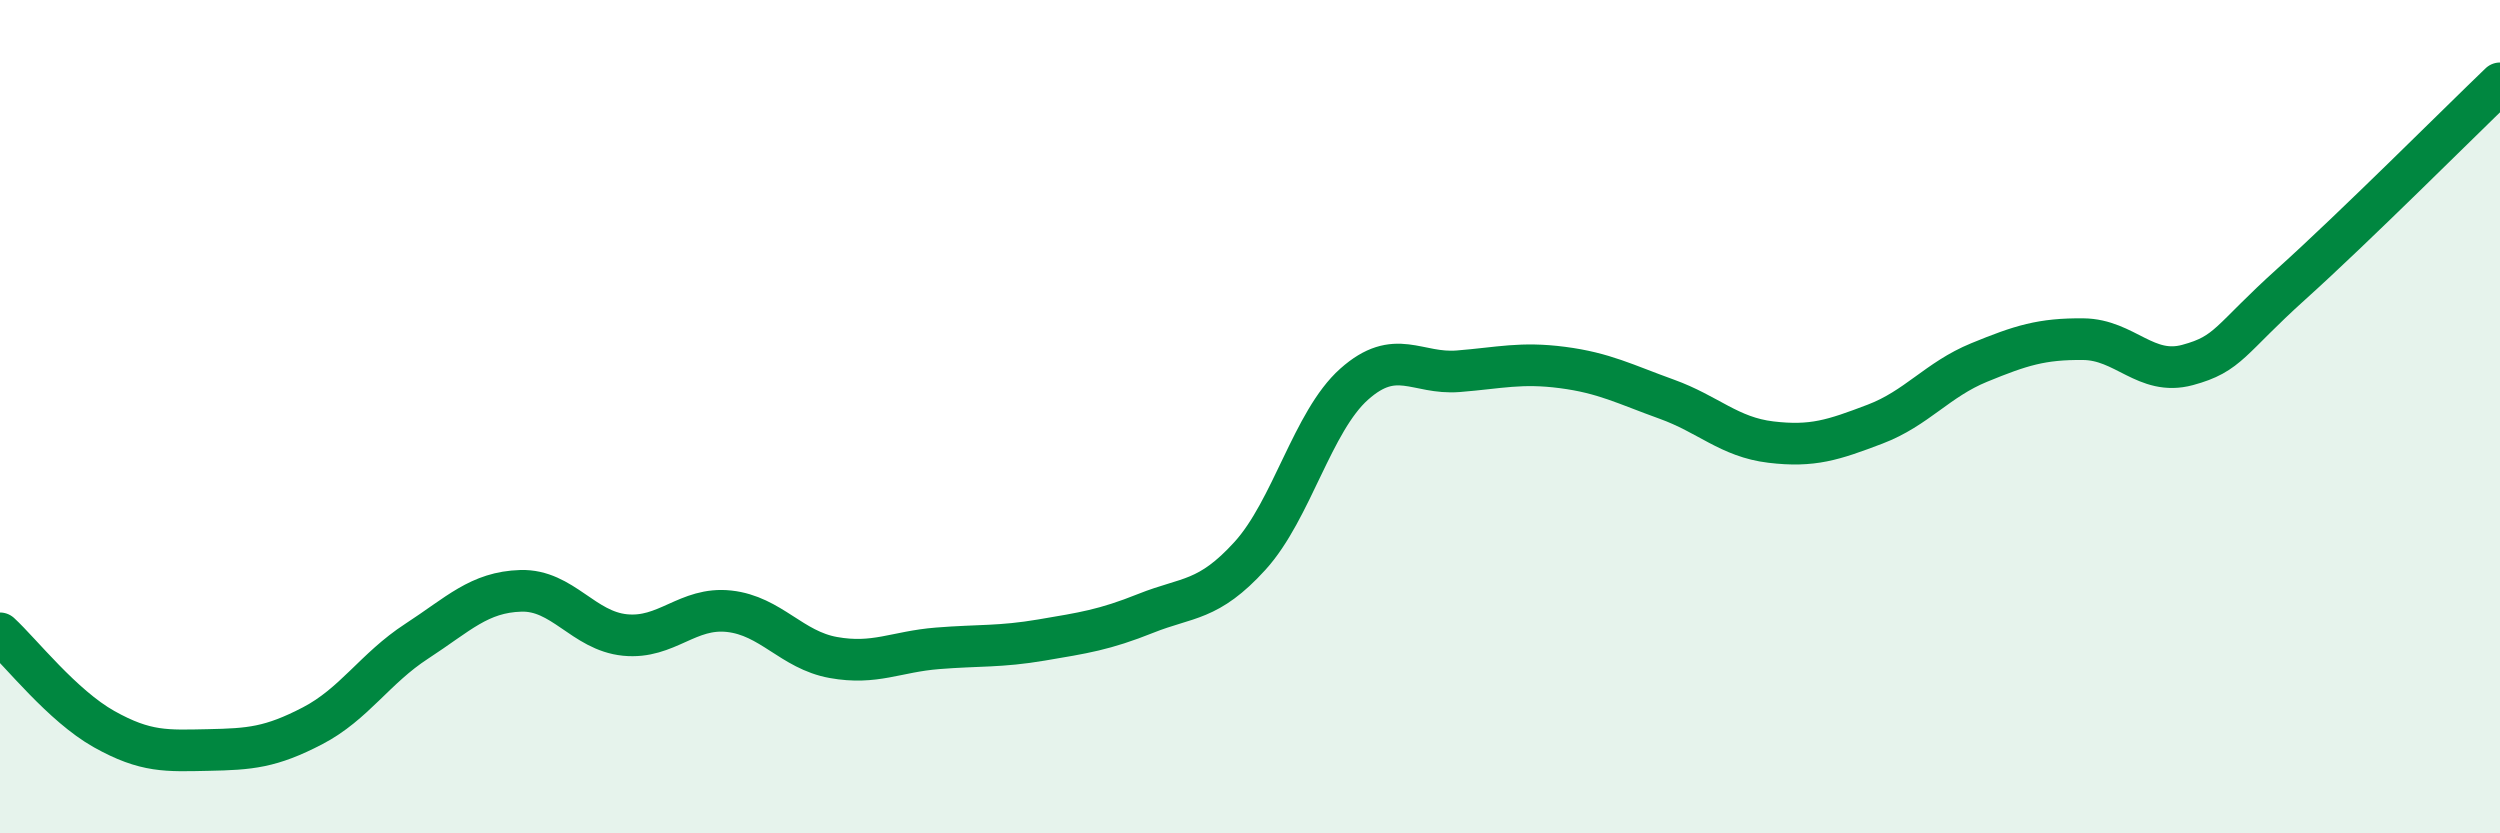
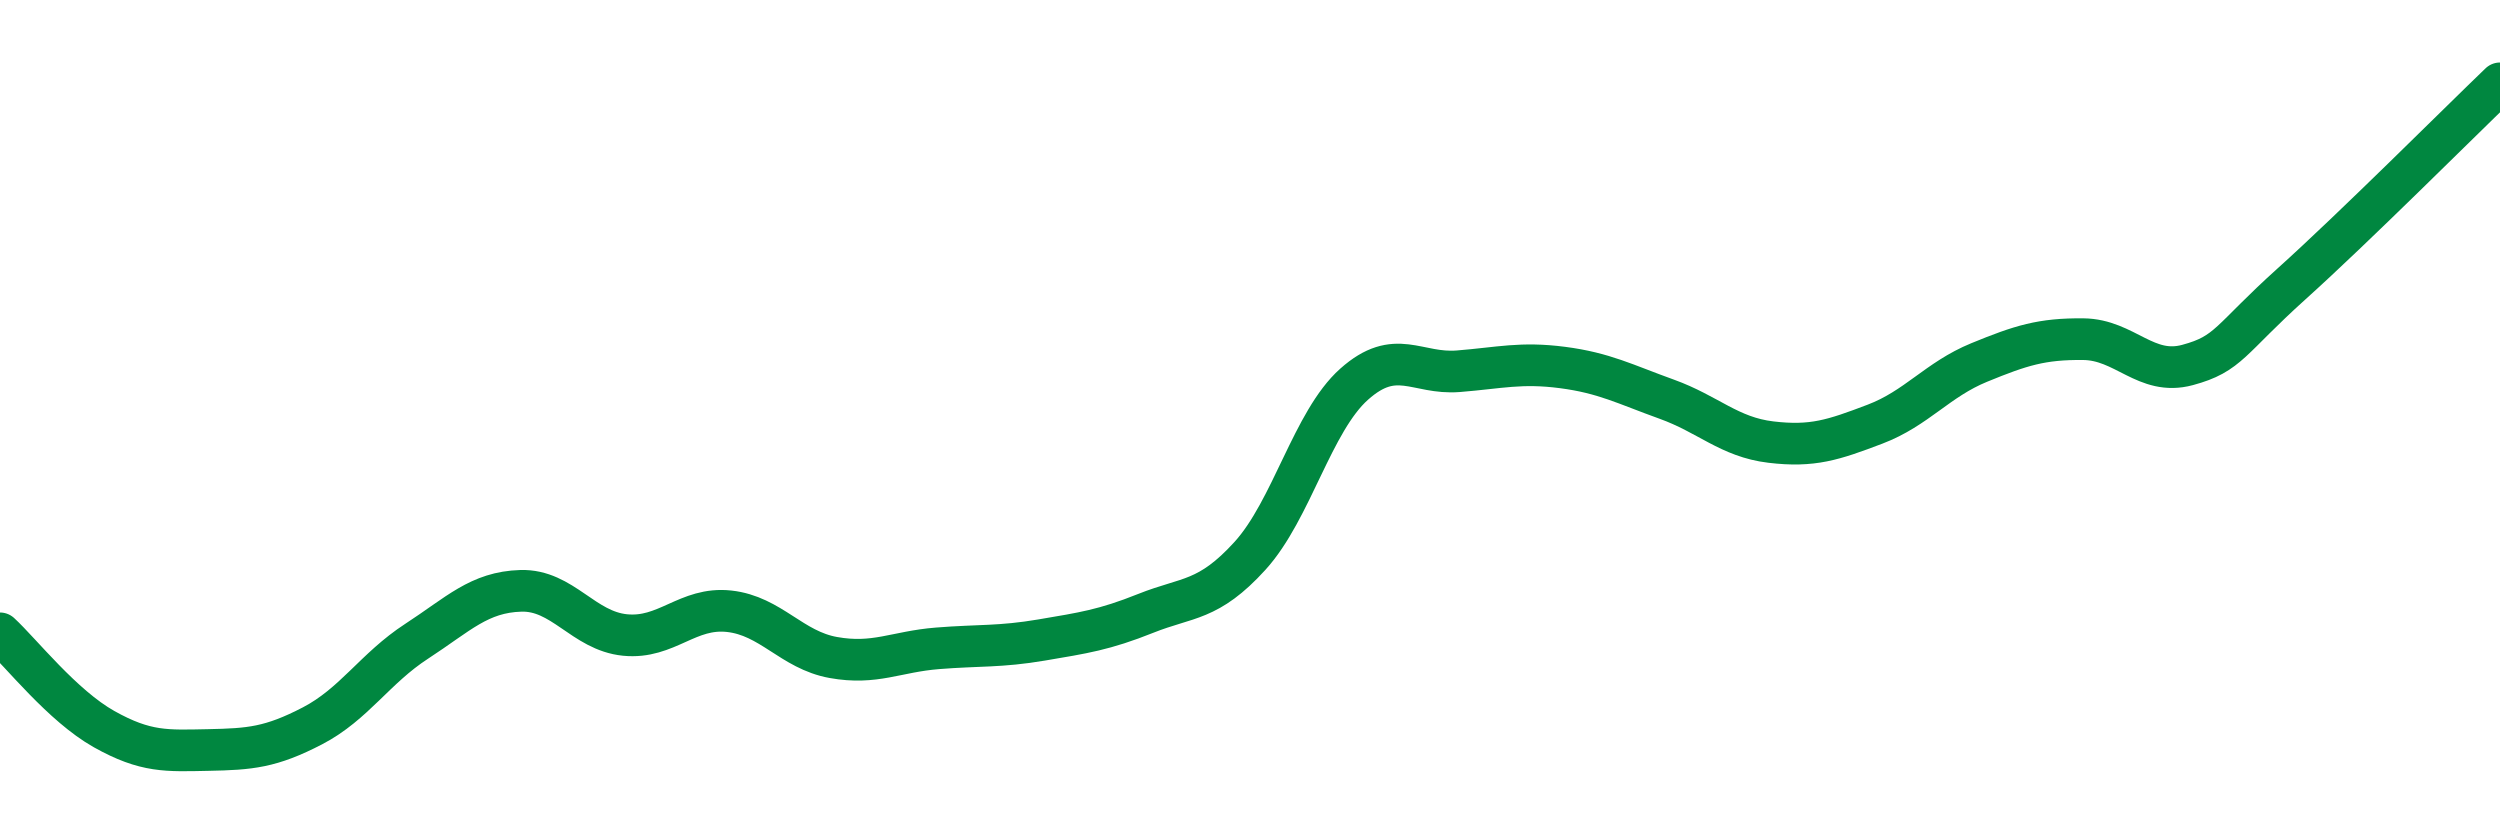
<svg xmlns="http://www.w3.org/2000/svg" width="60" height="20" viewBox="0 0 60 20">
-   <path d="M 0,15.2 C 0.5,15.66 1.5,16.94 2.5,17.5 C 3.5,18.06 4,18.02 5,18 C 6,17.98 6.5,17.94 7.5,17.42 C 8.5,16.9 9,16.04 10,15.39 C 11,14.74 11.5,14.21 12.5,14.18 C 13.5,14.15 14,15.14 15,15.24 C 16,15.34 16.5,14.56 17.5,14.67 C 18.5,14.78 19,15.6 20,15.78 C 21,15.96 21.5,15.64 22.5,15.56 C 23.5,15.48 24,15.53 25,15.36 C 26,15.19 26.5,15.12 27.5,14.72 C 28.5,14.32 29,14.44 30,13.34 C 31,12.24 31.5,10.11 32.5,9.22 C 33.5,8.33 34,8.99 35,8.91 C 36,8.83 36.5,8.69 37.5,8.82 C 38.5,8.95 39,9.22 40,9.58 C 41,9.94 41.5,10.49 42.5,10.61 C 43.5,10.73 44,10.56 45,10.18 C 46,9.8 46.5,9.11 47.5,8.7 C 48.5,8.29 49,8.13 50,8.14 C 51,8.15 51.5,9.03 52.5,8.76 C 53.5,8.49 53.5,8.16 55,6.81 C 56.5,5.46 59,2.96 60,2L60 20L0 20Z" fill="#008740" opacity="0.1" stroke-linecap="round" stroke-linejoin="round" />
  <path d="M 0,15.2 C 0.5,15.66 1.5,16.94 2.5,17.5 C 3.5,18.06 4,18.02 5,18 C 6,17.98 6.5,17.94 7.5,17.42 C 8.5,16.9 9,16.04 10,15.39 C 11,14.74 11.5,14.21 12.5,14.18 C 13.5,14.15 14,15.14 15,15.24 C 16,15.34 16.5,14.56 17.5,14.67 C 18.5,14.78 19,15.6 20,15.78 C 21,15.96 21.5,15.64 22.5,15.56 C 23.5,15.48 24,15.53 25,15.36 C 26,15.19 26.5,15.12 27.5,14.72 C 28.5,14.32 29,14.44 30,13.34 C 31,12.24 31.5,10.11 32.5,9.22 C 33.5,8.33 34,8.99 35,8.91 C 36,8.83 36.5,8.69 37.5,8.82 C 38.5,8.95 39,9.22 40,9.58 C 41,9.94 41.5,10.49 42.5,10.61 C 43.5,10.73 44,10.56 45,10.18 C 46,9.8 46.5,9.11 47.5,8.7 C 48.5,8.29 49,8.13 50,8.14 C 51,8.15 51.5,9.03 52.5,8.76 C 53.5,8.49 53.5,8.16 55,6.81 C 56.5,5.46 59,2.96 60,2" stroke="#008740" stroke-width="1" fill="none" stroke-linecap="round" stroke-linejoin="round" />
</svg>